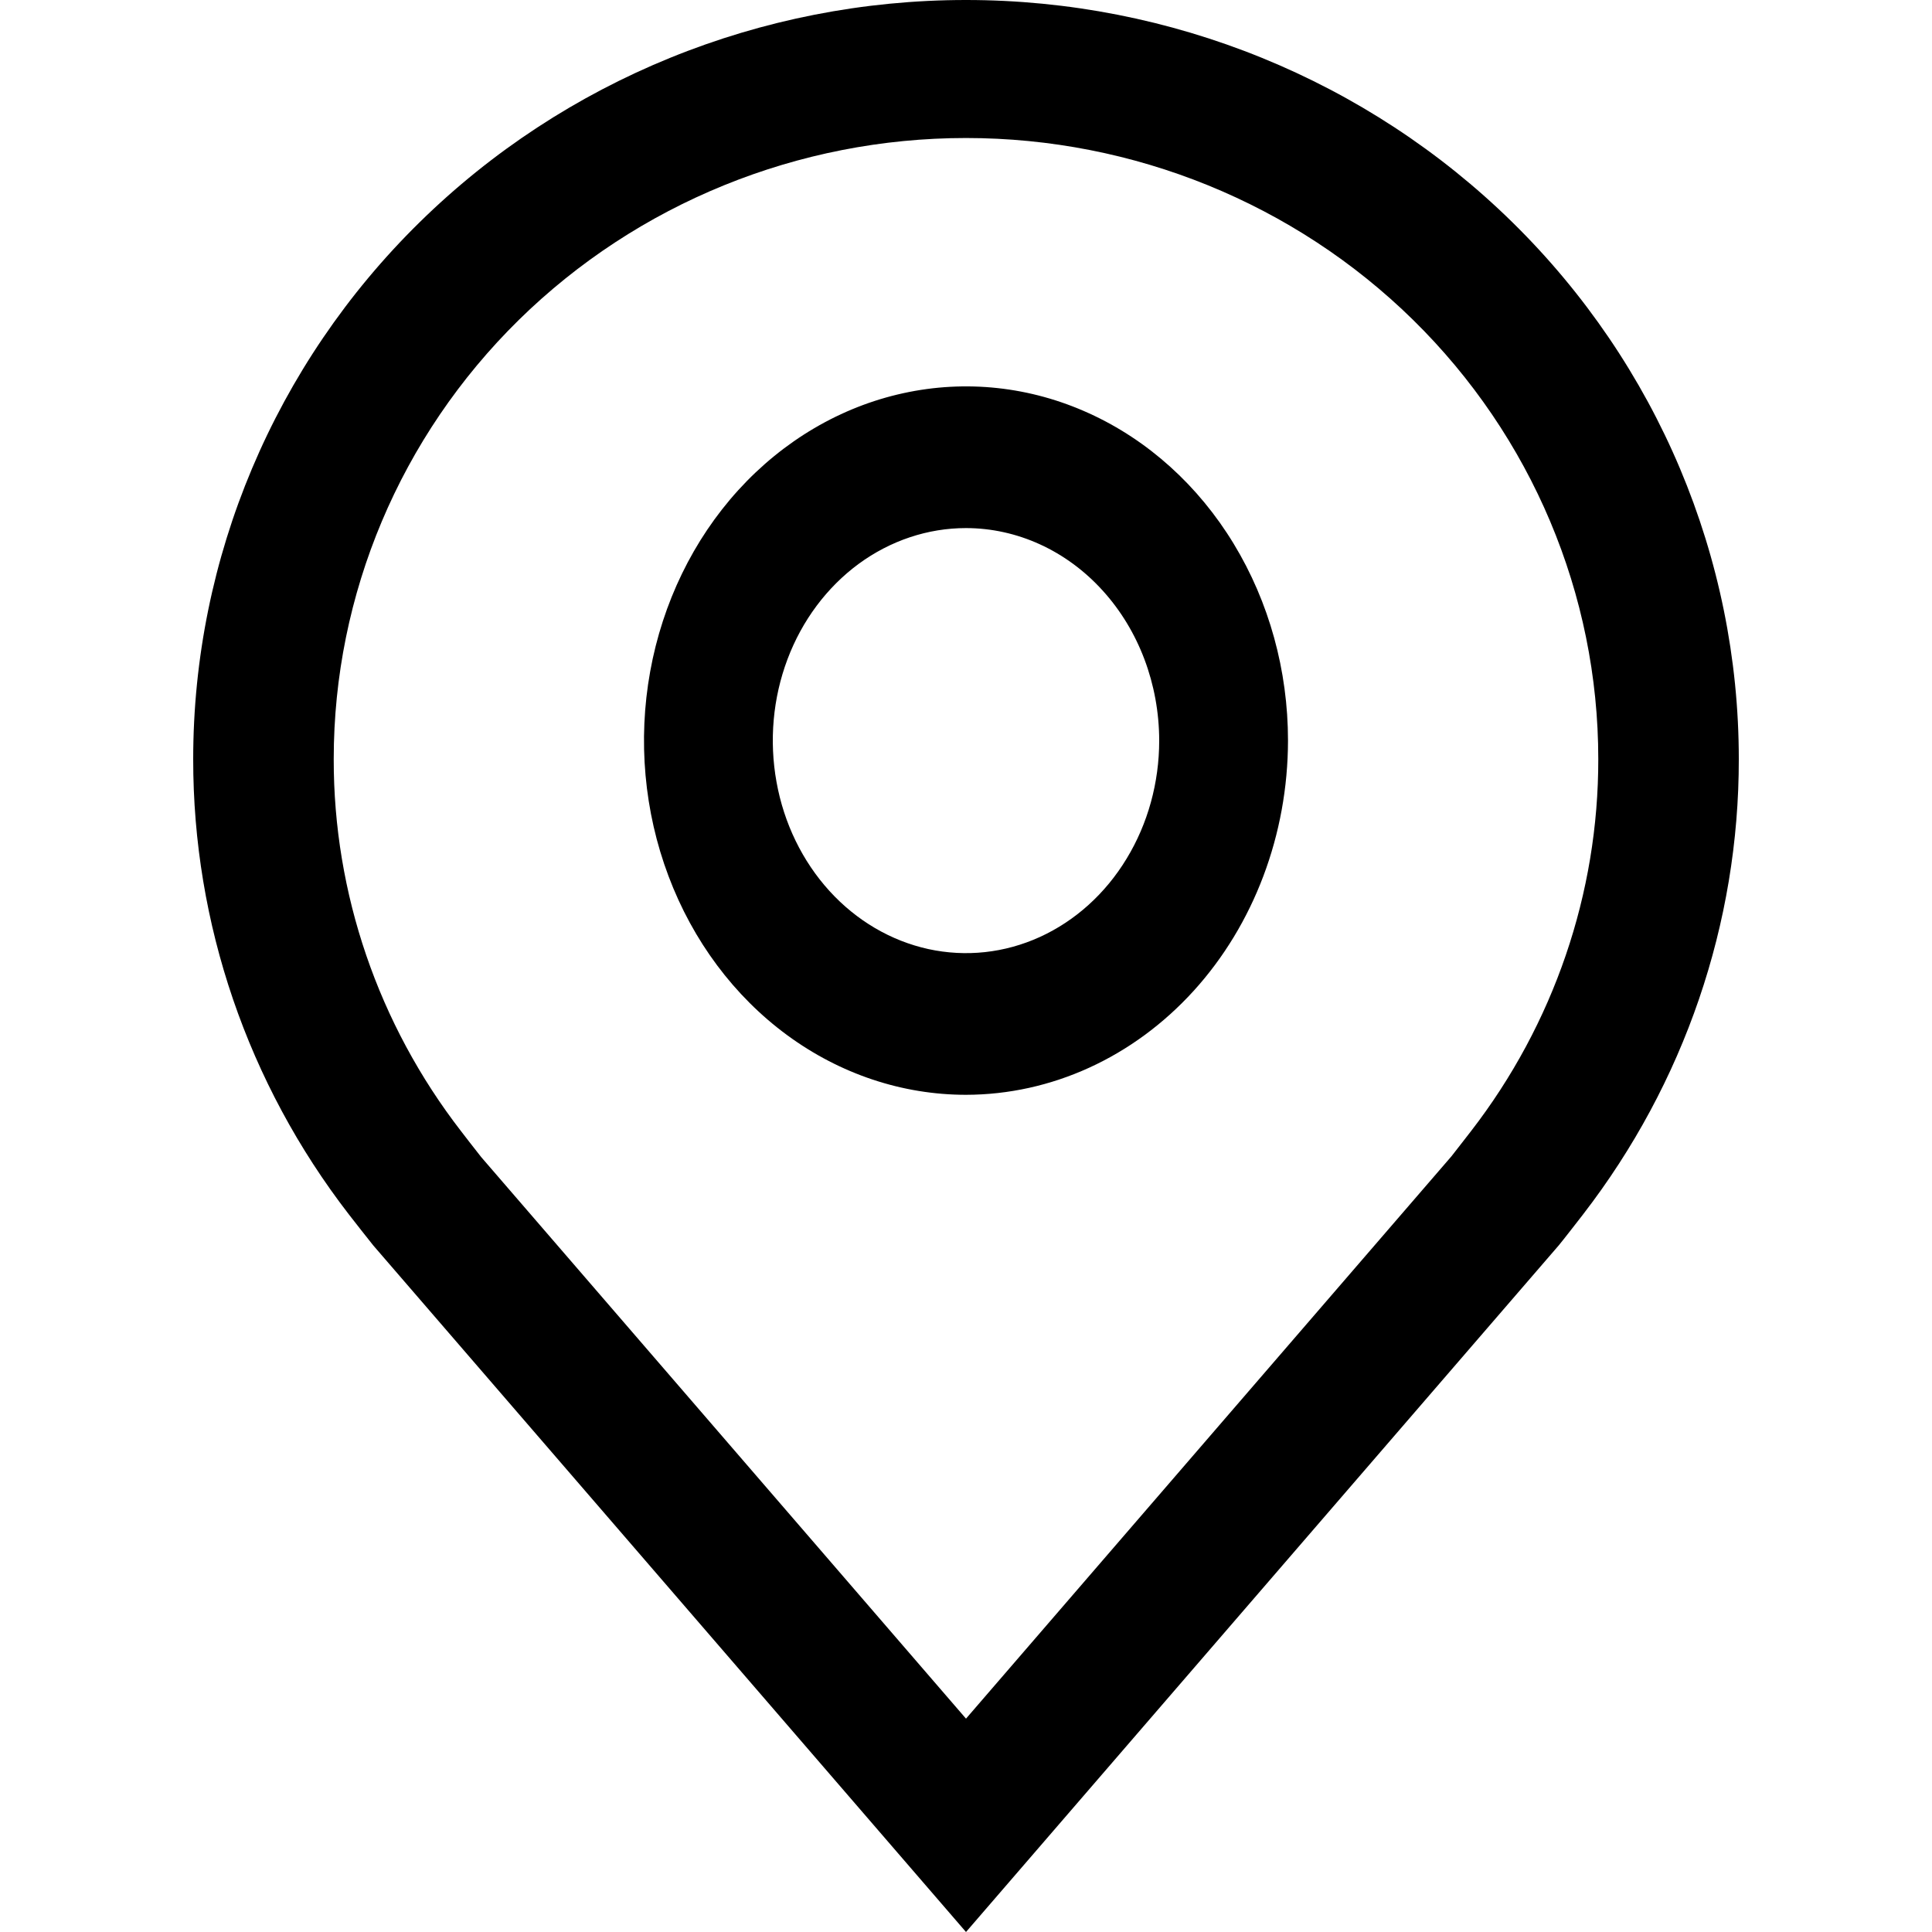
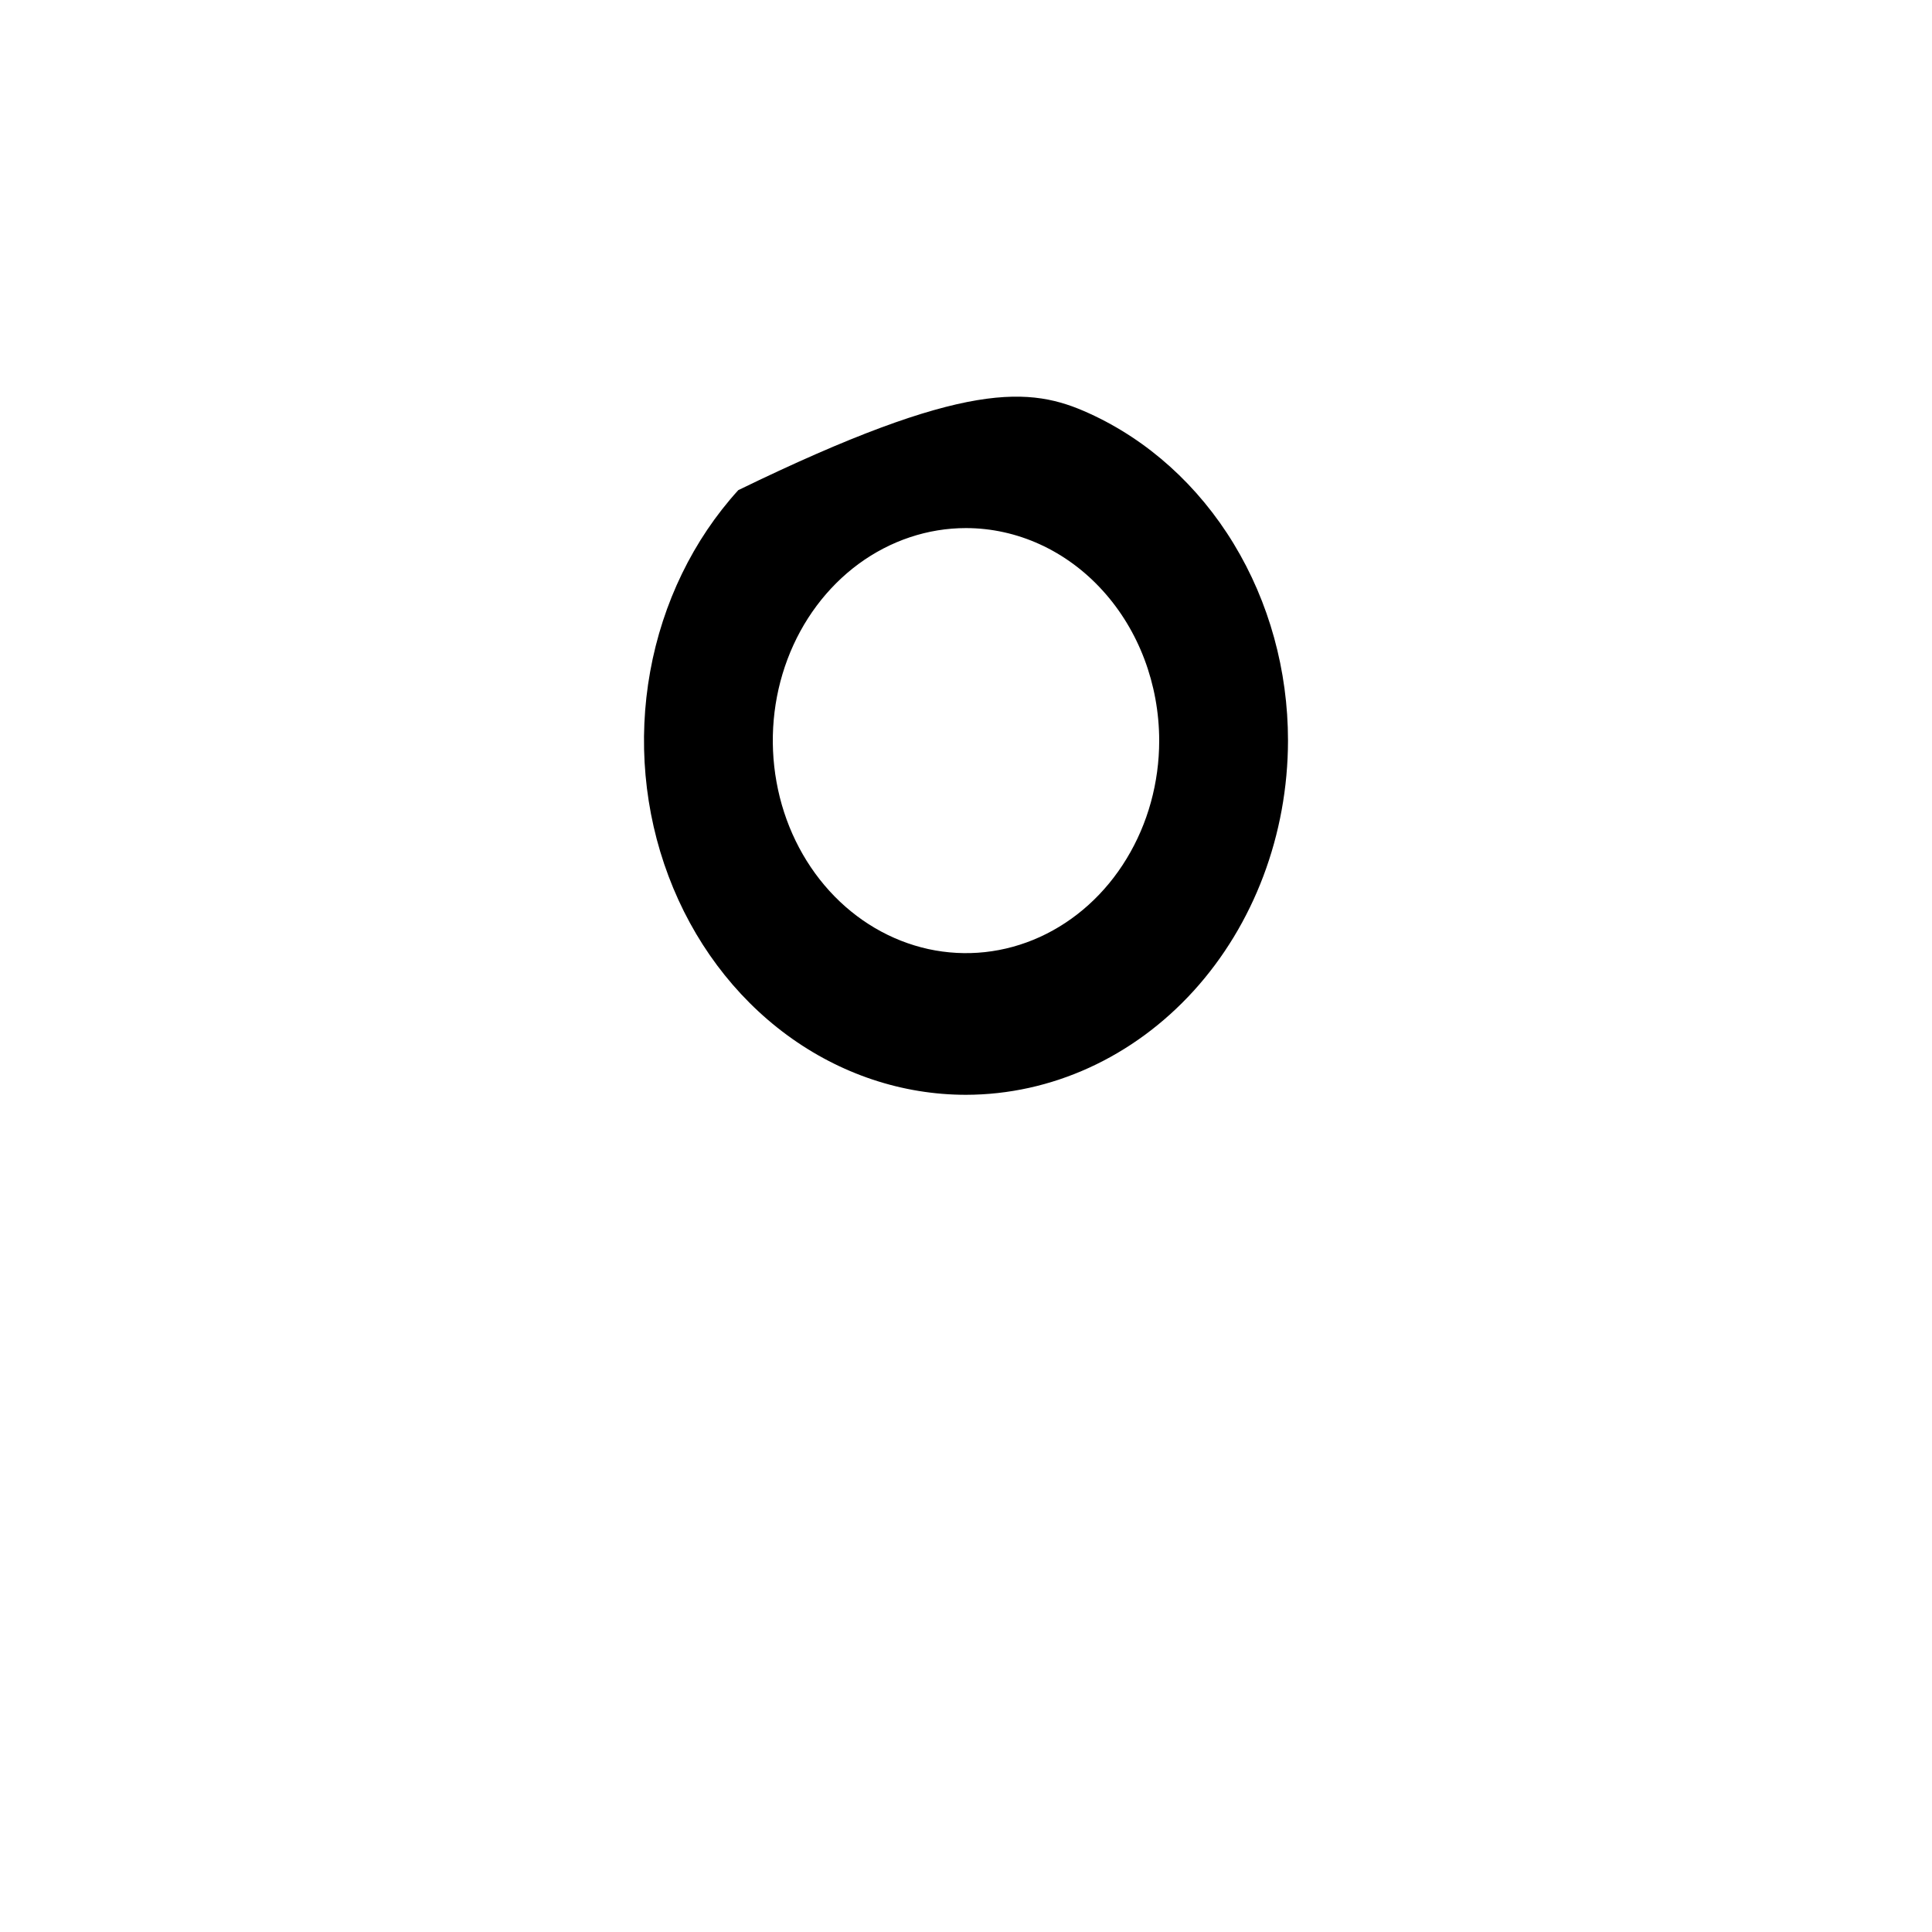
<svg xmlns="http://www.w3.org/2000/svg" width="30" height="30" viewBox="0 0 30 30" fill="none">
-   <path d="M15 17C14.011 17 13.044 16.677 12.222 16.073C11.4 15.469 10.759 14.61 10.381 13.605C10.002 12.6 9.903 11.494 10.096 10.427C10.289 9.36 10.765 8.38 11.464 7.611C12.164 6.842 13.055 6.318 14.024 6.106C14.995 5.893 16 6.002 16.913 6.419C17.827 6.835 18.608 7.54 19.157 8.444C19.707 9.349 20 10.412 20 11.5C19.998 12.958 19.471 14.356 18.534 15.387C17.596 16.418 16.326 16.998 15 17ZM15 8.2C14.407 8.2 13.827 8.394 13.333 8.756C12.84 9.119 12.455 9.634 12.228 10.237C12.001 10.84 11.942 11.504 12.058 12.144C12.173 12.784 12.459 13.372 12.879 13.834C13.298 14.295 13.833 14.609 14.415 14.737C14.997 14.864 15.6 14.799 16.148 14.549C16.696 14.299 17.165 13.876 17.494 13.333C17.824 12.791 18 12.153 18 11.5C17.999 10.625 17.683 9.786 17.12 9.168C16.558 8.549 15.795 8.201 15 8.2Z" fill="black" />
-   <path d="M15 30L5.797 19.34C5.669 19.18 5.543 19.019 5.417 18.857C3.846 16.823 2.997 14.339 3 11.786C3 8.66 4.264 5.662 6.515 3.452C8.765 1.242 11.817 0 15 0C18.183 0 21.235 1.242 23.485 3.452C25.736 5.662 27 8.66 27 11.786C27.003 14.338 26.154 16.82 24.584 18.854L24.582 18.857C24.582 18.857 24.255 19.279 24.206 19.336L15 30ZM7.16 17.566C7.16 17.566 7.414 17.896 7.472 17.967L15 26.687L22.538 17.955C22.586 17.896 22.841 17.564 22.843 17.563C24.127 15.901 24.821 13.872 24.818 11.786C24.818 9.228 23.784 6.776 21.942 4.967C20.101 3.159 17.604 2.143 15 2.143C12.396 2.143 9.899 3.159 8.057 4.967C6.216 6.776 5.182 9.228 5.182 11.786C5.179 13.873 5.874 15.904 7.16 17.566Z" fill="black" />
+   <path d="M15 17C14.011 17 13.044 16.677 12.222 16.073C11.4 15.469 10.759 14.61 10.381 13.605C10.002 12.6 9.903 11.494 10.096 10.427C10.289 9.36 10.765 8.38 11.464 7.611C14.995 5.893 16 6.002 16.913 6.419C17.827 6.835 18.608 7.54 19.157 8.444C19.707 9.349 20 10.412 20 11.5C19.998 12.958 19.471 14.356 18.534 15.387C17.596 16.418 16.326 16.998 15 17ZM15 8.2C14.407 8.2 13.827 8.394 13.333 8.756C12.84 9.119 12.455 9.634 12.228 10.237C12.001 10.84 11.942 11.504 12.058 12.144C12.173 12.784 12.459 13.372 12.879 13.834C13.298 14.295 13.833 14.609 14.415 14.737C14.997 14.864 15.6 14.799 16.148 14.549C16.696 14.299 17.165 13.876 17.494 13.333C17.824 12.791 18 12.153 18 11.5C17.999 10.625 17.683 9.786 17.12 9.168C16.558 8.549 15.795 8.201 15 8.2Z" fill="black" />
</svg>